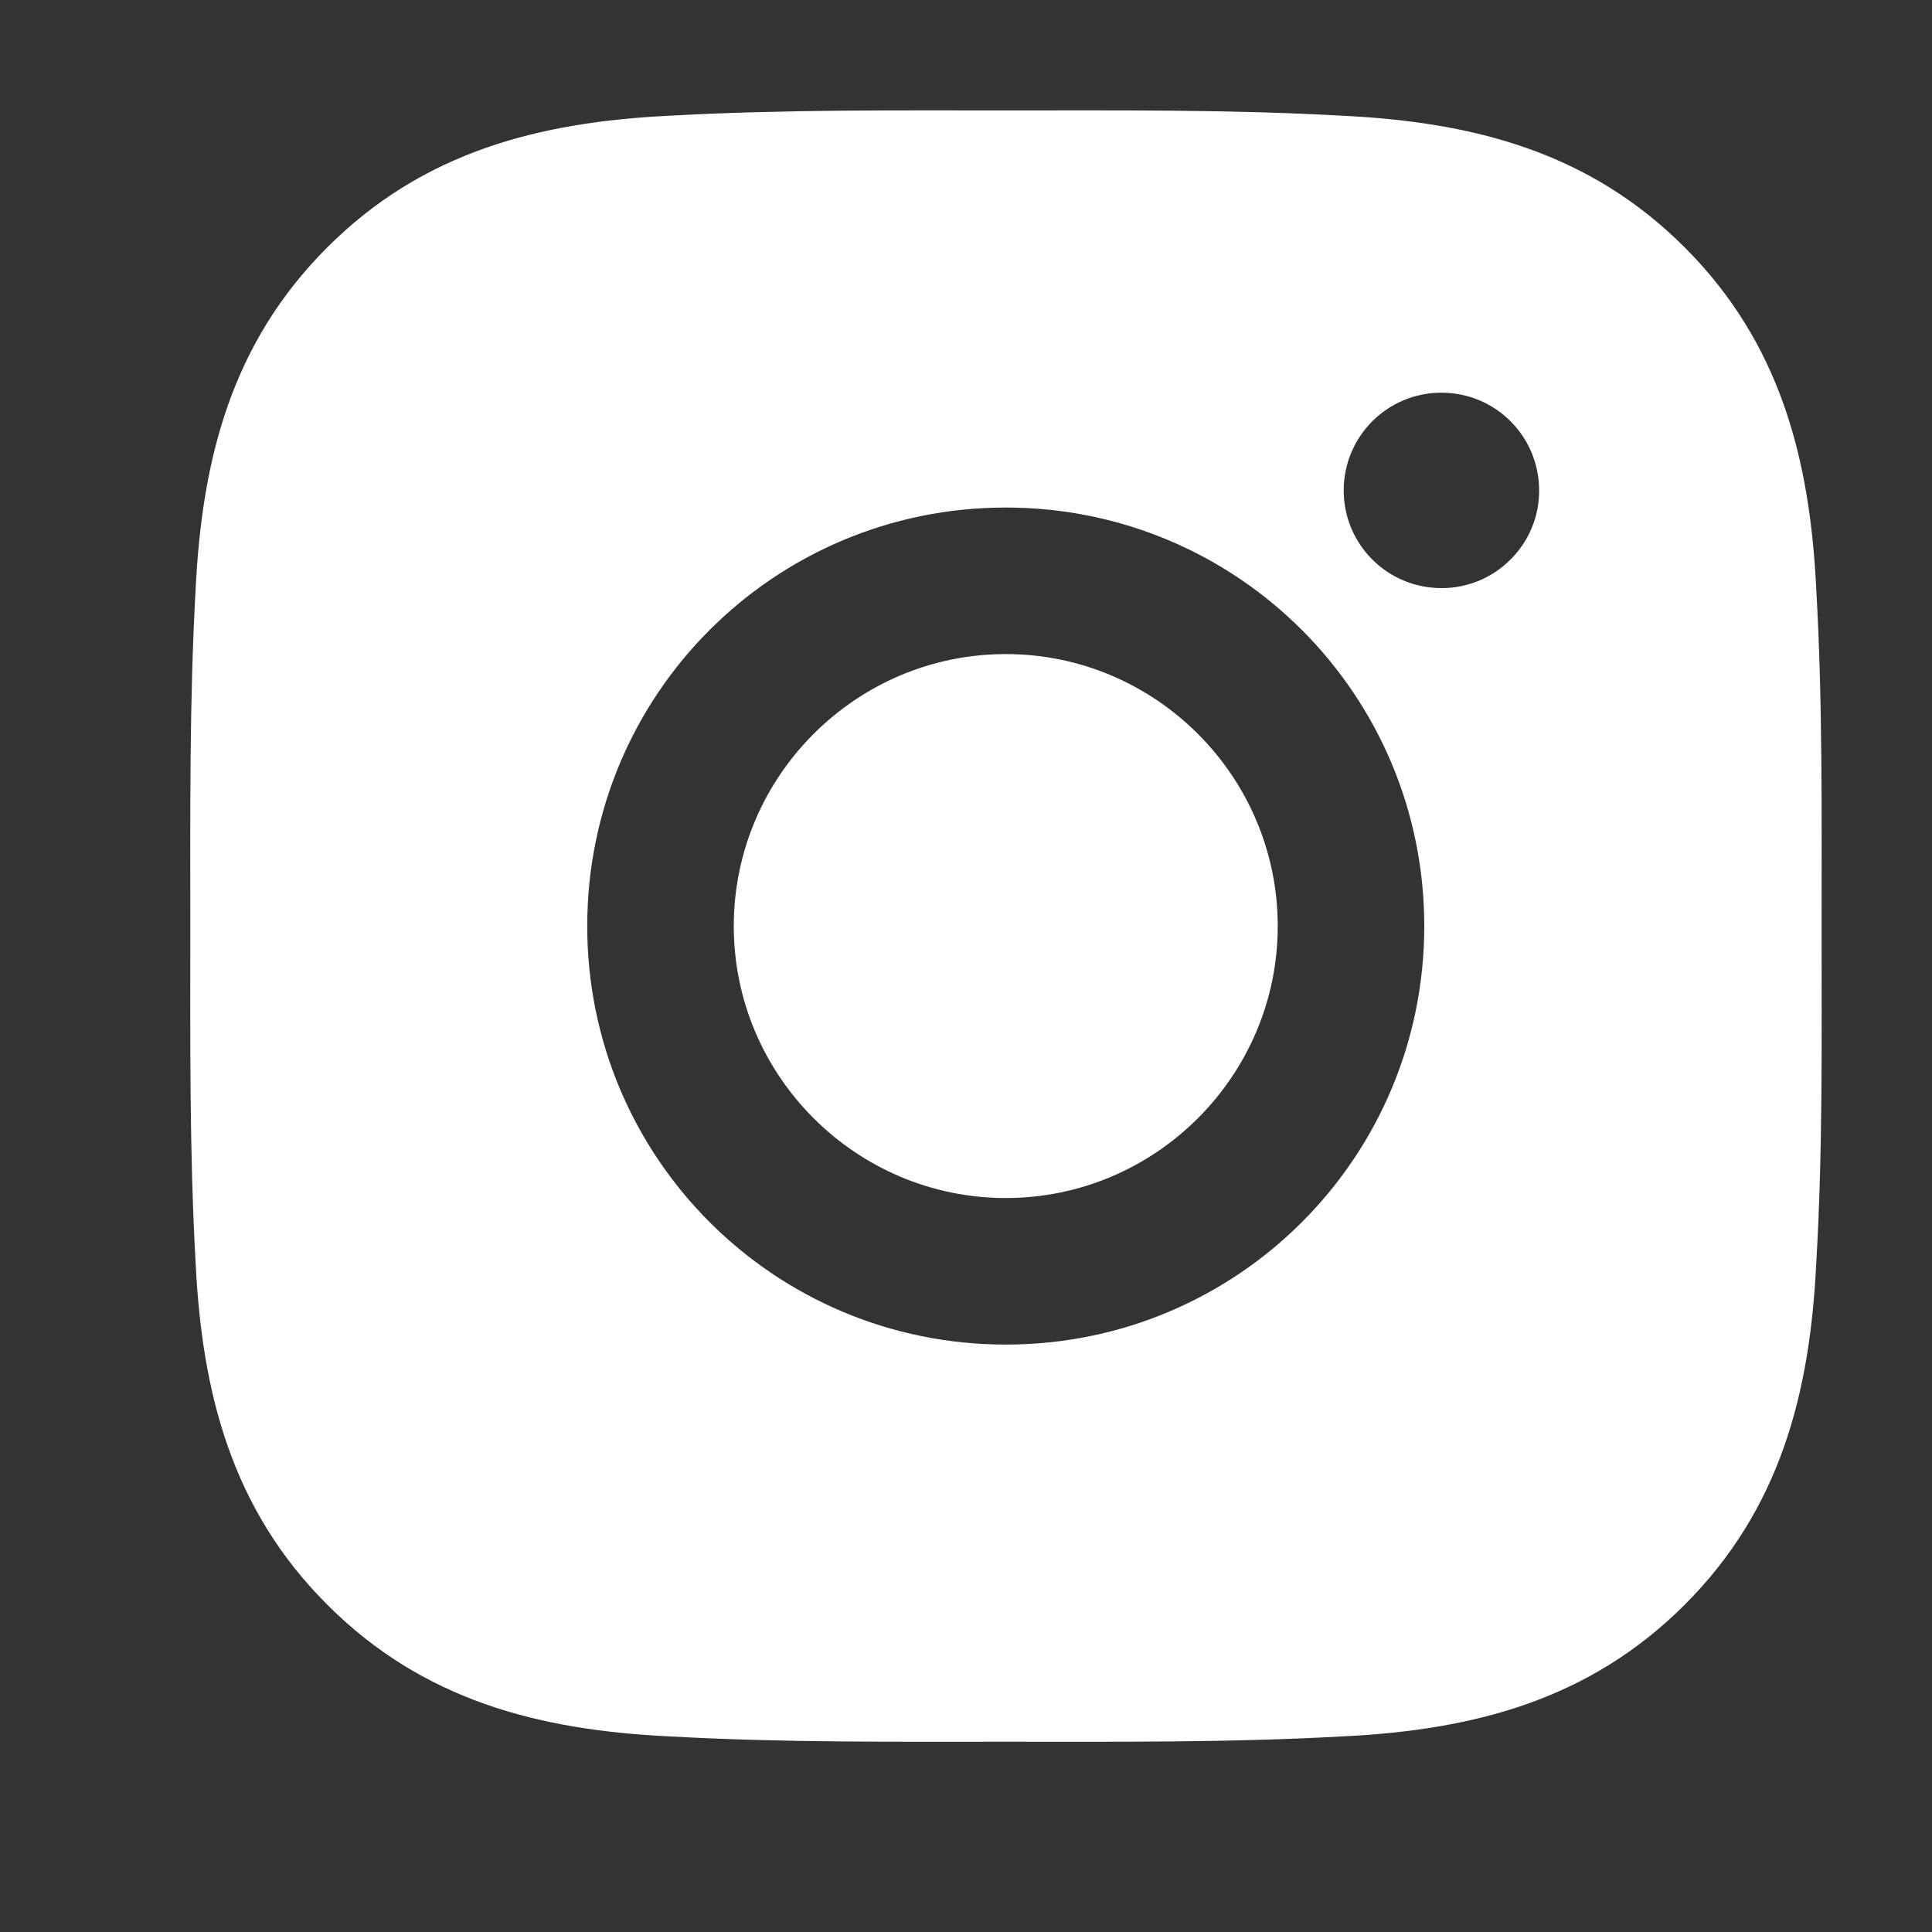
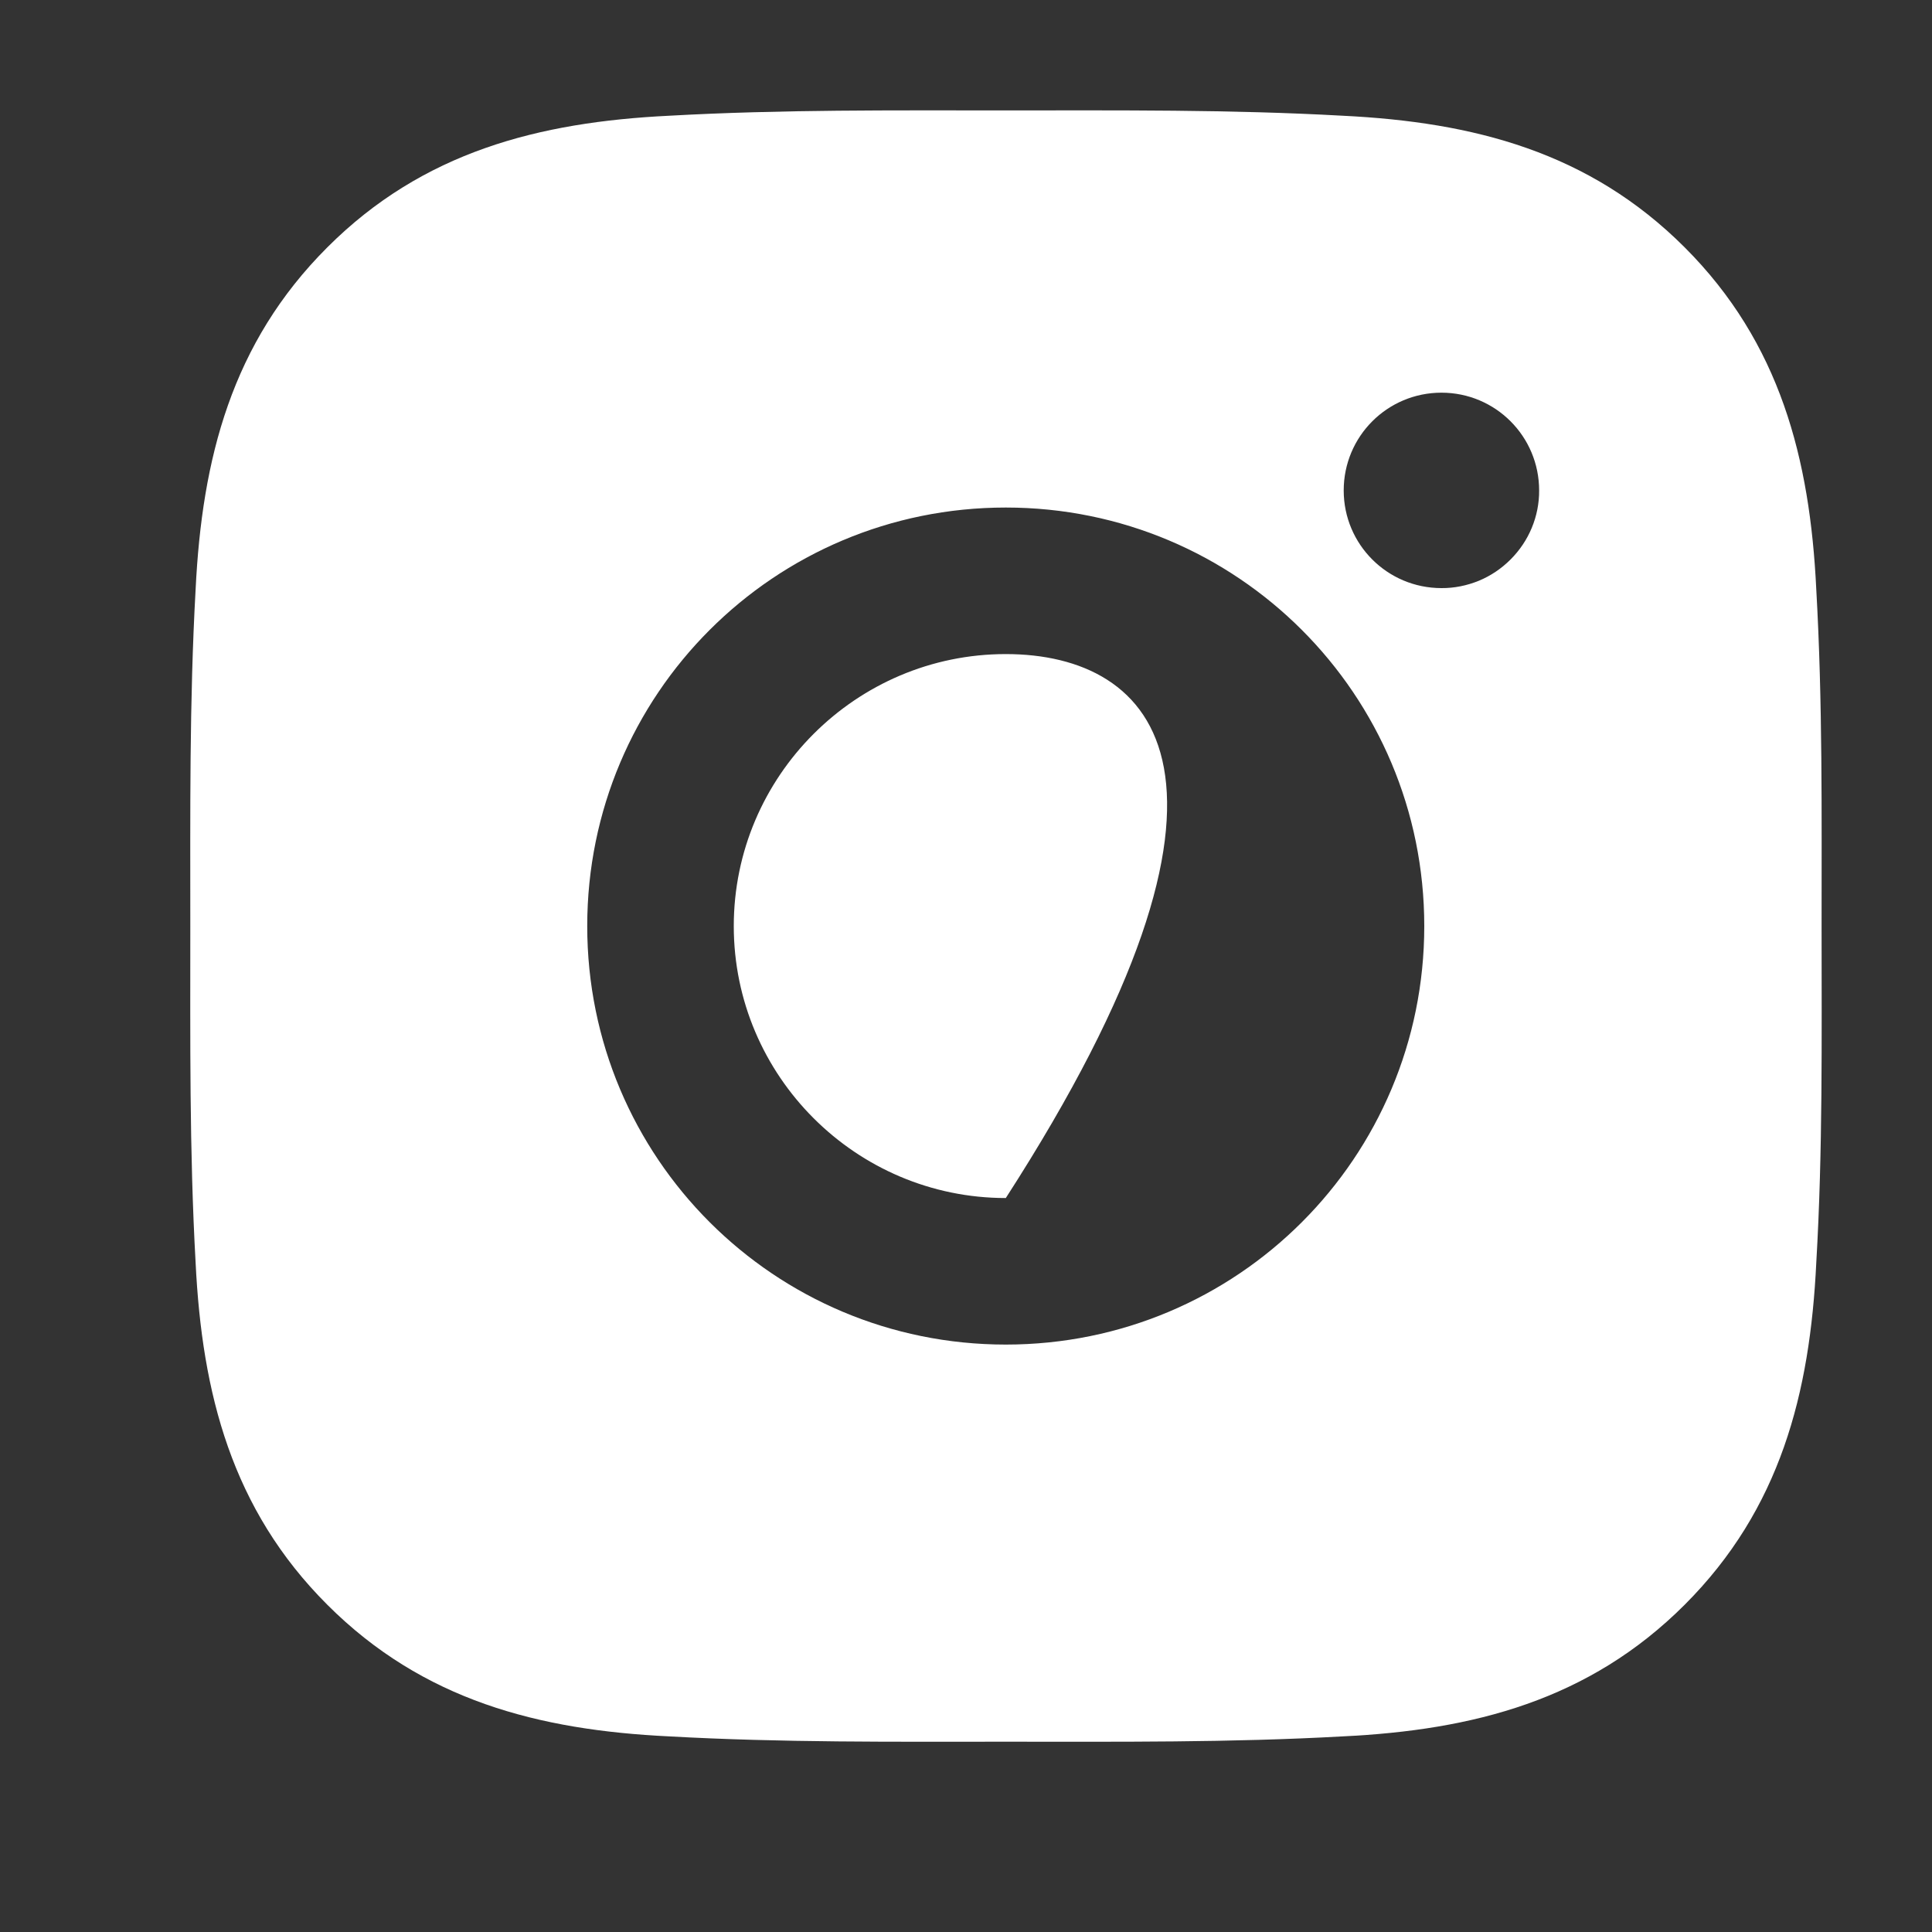
<svg xmlns="http://www.w3.org/2000/svg" width="20" height="20" viewBox="0 0 20 20" fill="none">
  <rect x="0" y="0" width="20" height="20" fill="#333333" stroke="none" />
-   <path d="M10.412 6.771C8.861 6.771 7.596 8.036 7.596 9.587C7.596 11.137 8.861 12.402 10.412 12.402C11.962 12.402 13.227 11.137 13.227 9.587C13.227 8.036 11.962 6.771 10.412 6.771ZM18.857 9.587C18.857 8.42 18.868 7.265 18.802 6.101C18.737 4.749 18.428 3.549 17.44 2.561C16.449 1.57 15.251 1.264 13.899 1.198C12.733 1.133 11.578 1.143 10.414 1.143C9.248 1.143 8.092 1.133 6.928 1.198C5.576 1.264 4.376 1.572 3.388 2.561C2.397 3.551 2.091 4.749 2.025 6.101C1.96 7.267 1.97 8.423 1.97 9.587C1.97 10.751 1.96 11.908 2.025 13.072C2.091 14.424 2.399 15.624 3.388 16.612C4.379 17.603 5.576 17.91 6.928 17.975C8.094 18.04 9.25 18.03 10.414 18.03C11.58 18.03 12.735 18.04 13.899 17.975C15.251 17.91 16.451 17.601 17.44 16.612C18.43 15.622 18.737 14.424 18.802 13.072C18.87 11.908 18.857 10.753 18.857 9.587ZM10.412 13.919C8.014 13.919 6.079 11.984 6.079 9.587C6.079 7.189 8.014 5.254 10.412 5.254C12.809 5.254 14.744 7.189 14.744 9.587C14.744 11.984 12.809 13.919 10.412 13.919ZM14.922 6.088C14.362 6.088 13.91 5.636 13.91 5.077C13.91 4.517 14.362 4.065 14.922 4.065C15.481 4.065 15.933 4.517 15.933 5.077C15.934 5.209 15.908 5.341 15.857 5.464C15.806 5.587 15.731 5.698 15.637 5.792C15.543 5.886 15.432 5.961 15.309 6.012C15.186 6.062 15.055 6.089 14.922 6.088Z" fill="white" />
+   <path d="M10.412 6.771C8.861 6.771 7.596 8.036 7.596 9.587C7.596 11.137 8.861 12.402 10.412 12.402C13.227 8.036 11.962 6.771 10.412 6.771ZM18.857 9.587C18.857 8.42 18.868 7.265 18.802 6.101C18.737 4.749 18.428 3.549 17.44 2.561C16.449 1.57 15.251 1.264 13.899 1.198C12.733 1.133 11.578 1.143 10.414 1.143C9.248 1.143 8.092 1.133 6.928 1.198C5.576 1.264 4.376 1.572 3.388 2.561C2.397 3.551 2.091 4.749 2.025 6.101C1.96 7.267 1.97 8.423 1.97 9.587C1.97 10.751 1.96 11.908 2.025 13.072C2.091 14.424 2.399 15.624 3.388 16.612C4.379 17.603 5.576 17.91 6.928 17.975C8.094 18.04 9.25 18.03 10.414 18.03C11.58 18.03 12.735 18.04 13.899 17.975C15.251 17.91 16.451 17.601 17.44 16.612C18.43 15.622 18.737 14.424 18.802 13.072C18.87 11.908 18.857 10.753 18.857 9.587ZM10.412 13.919C8.014 13.919 6.079 11.984 6.079 9.587C6.079 7.189 8.014 5.254 10.412 5.254C12.809 5.254 14.744 7.189 14.744 9.587C14.744 11.984 12.809 13.919 10.412 13.919ZM14.922 6.088C14.362 6.088 13.91 5.636 13.91 5.077C13.91 4.517 14.362 4.065 14.922 4.065C15.481 4.065 15.933 4.517 15.933 5.077C15.934 5.209 15.908 5.341 15.857 5.464C15.806 5.587 15.731 5.698 15.637 5.792C15.543 5.886 15.432 5.961 15.309 6.012C15.186 6.062 15.055 6.089 14.922 6.088Z" fill="white" />
</svg>